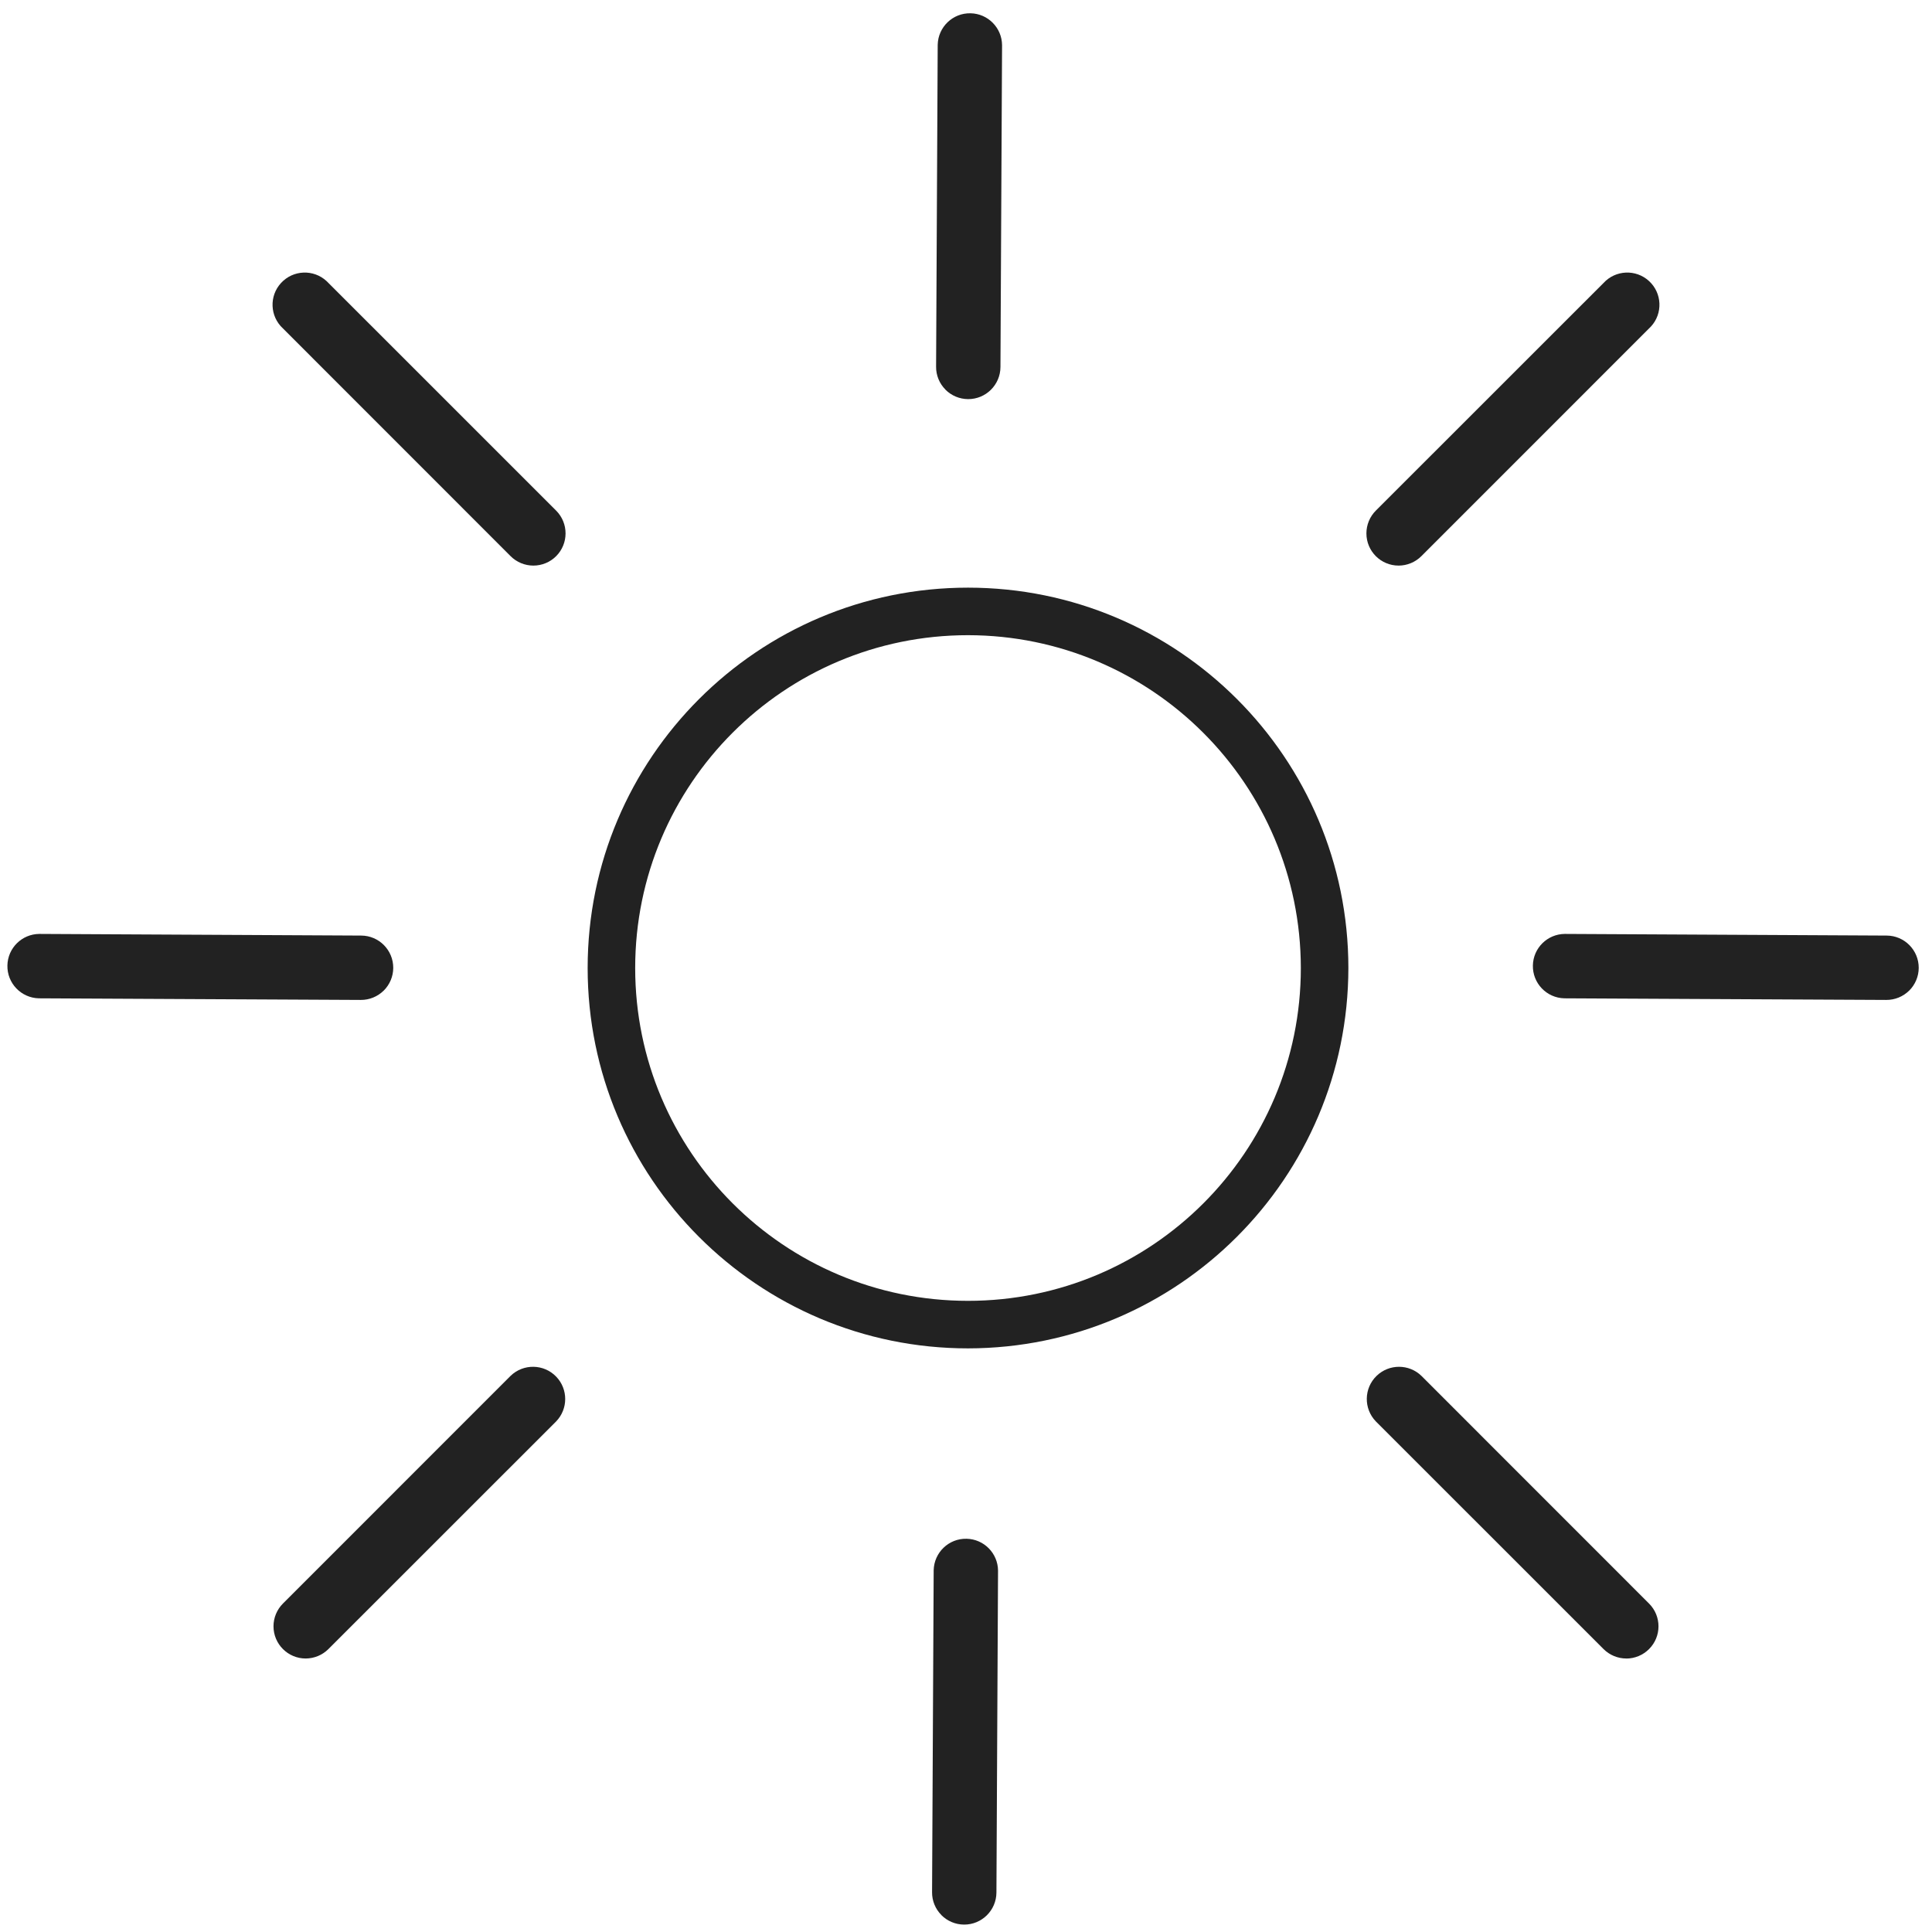
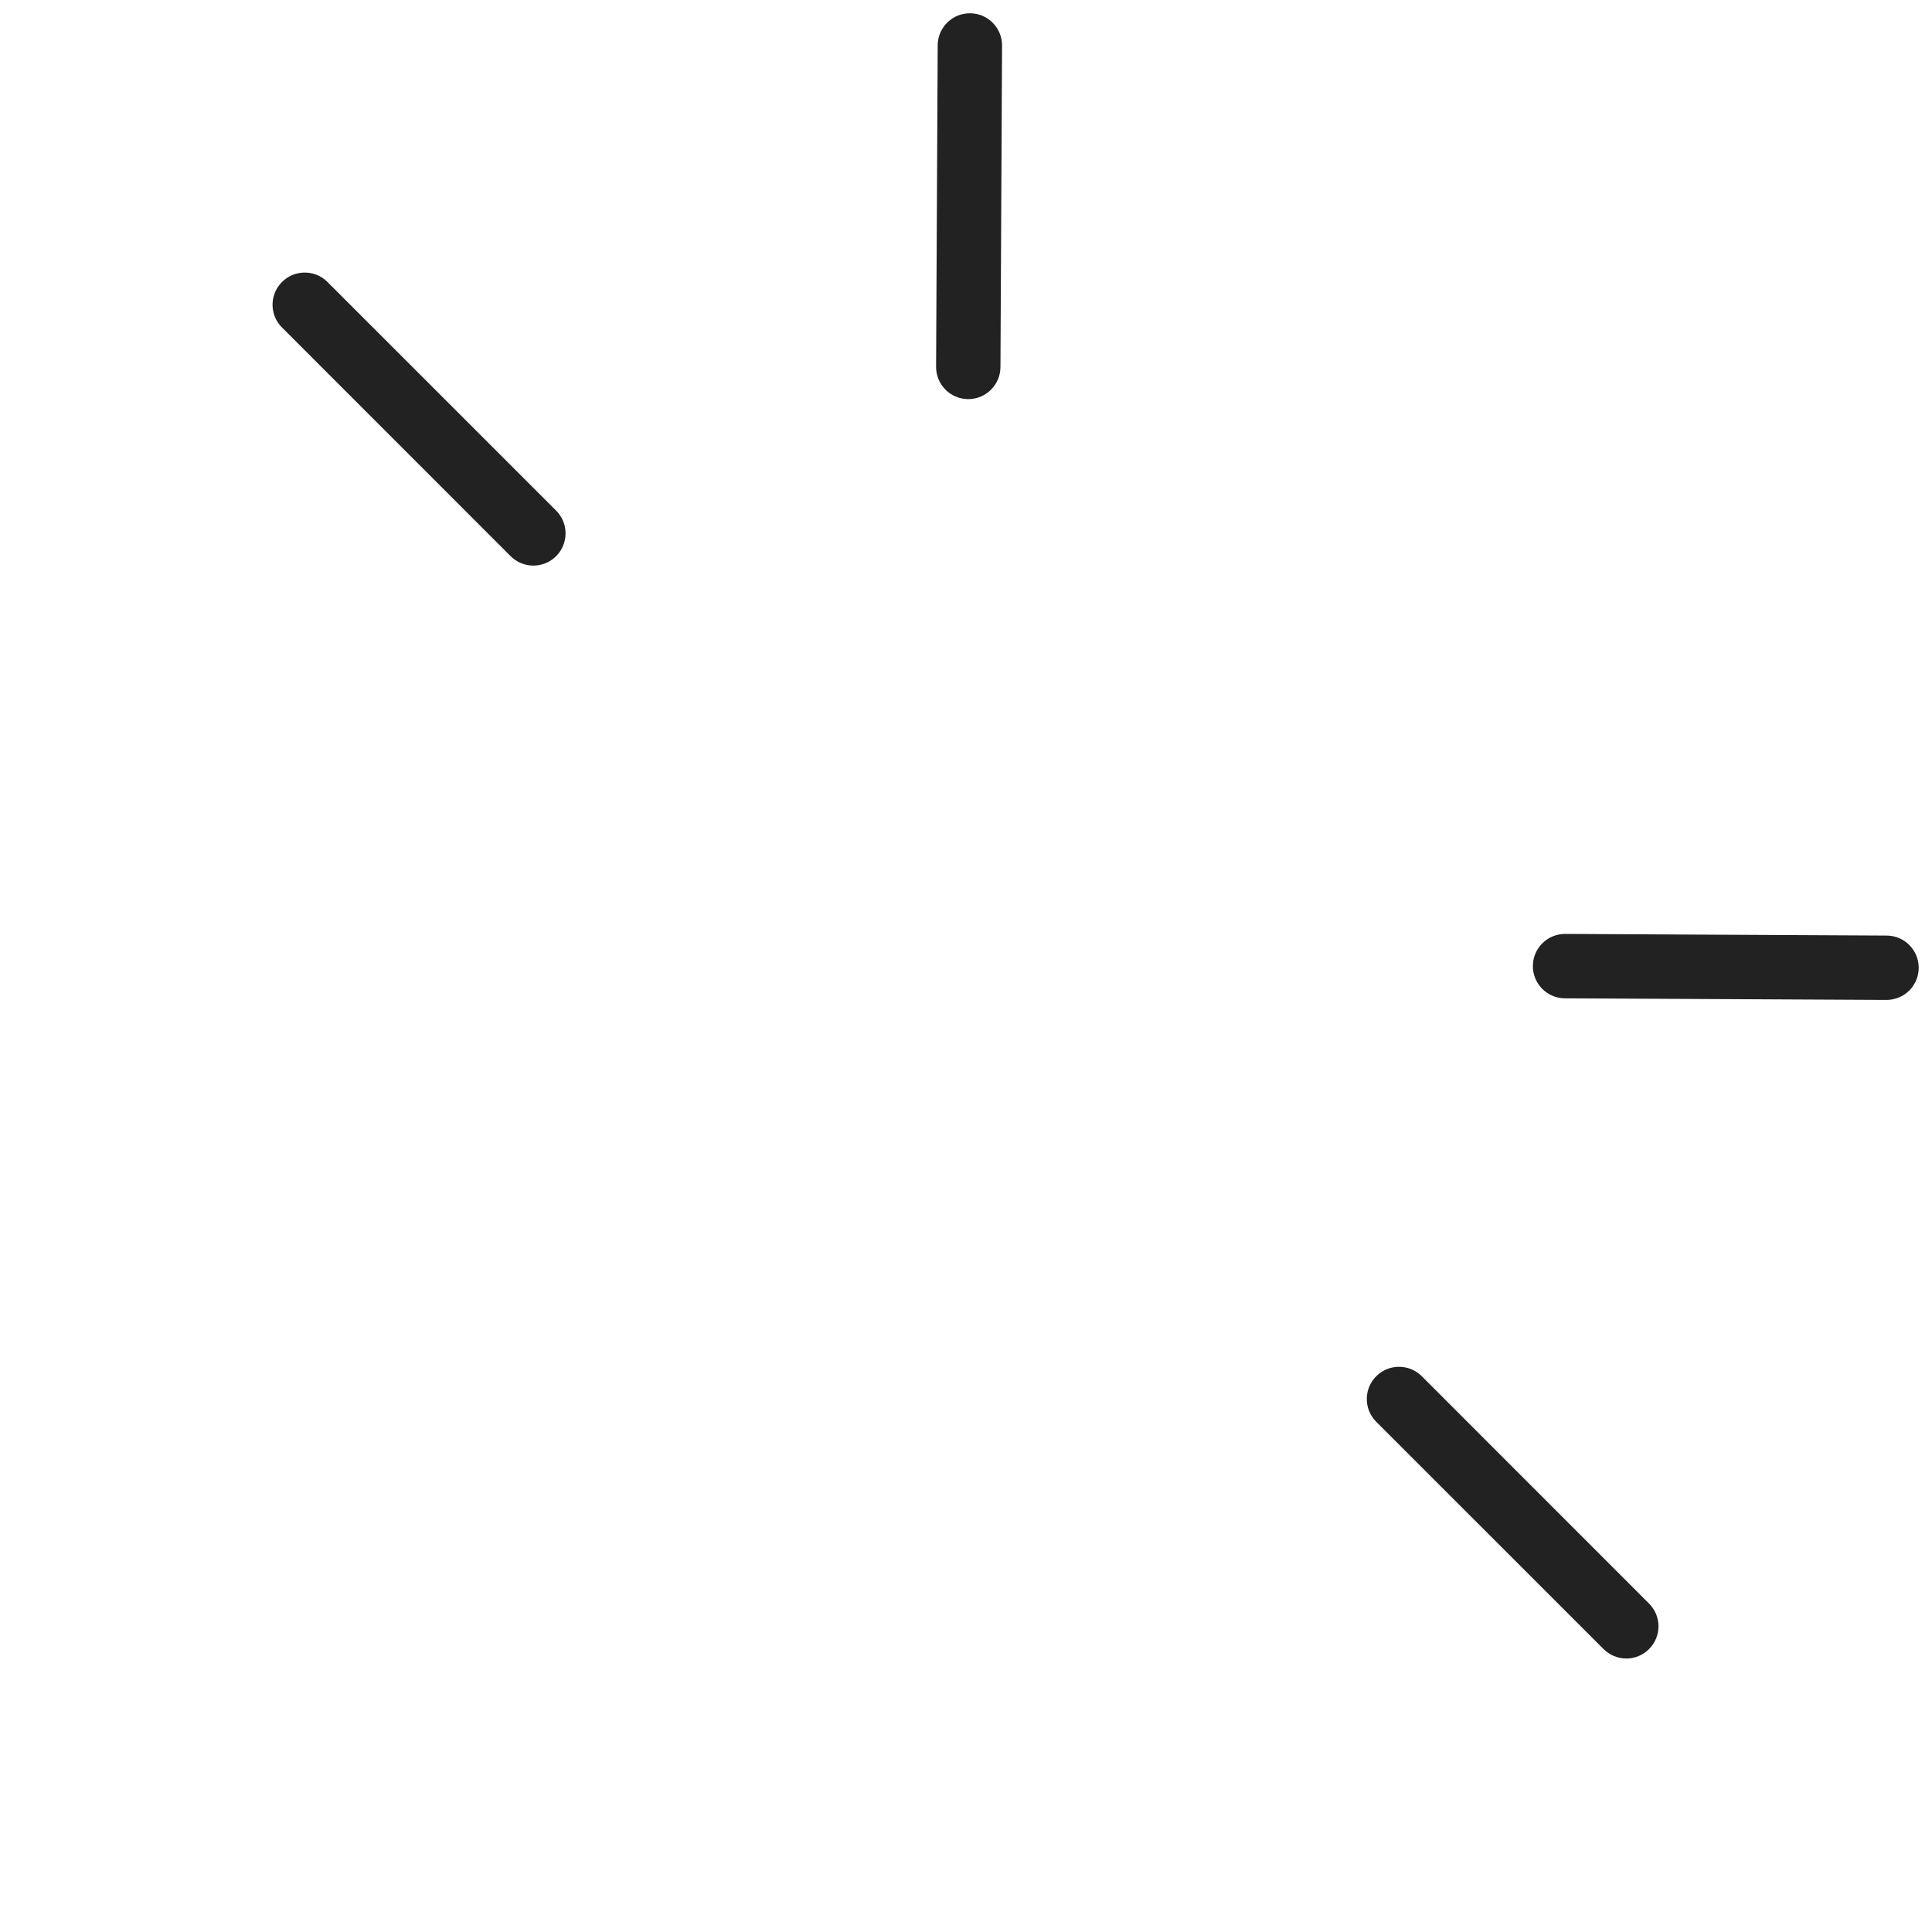
<svg xmlns="http://www.w3.org/2000/svg" viewBox="0 0 480 480" width="480" height="480">
  <style>
		.shp0 { fill: #222222 } 
	</style>
-   <path id="Layer" fill-rule="evenodd" class="shp0" d="M335 240.5C334.94 292.67 292.67 334.94 240.5 335C188.31 335 146 292.69 146 240.5C146 188.31 188.31 146 240.5 146C292.69 146 335 188.31 335 240.5ZM323.19 240.5C323.14 194.85 286.15 157.86 240.5 157.81C194.83 157.81 157.81 194.83 157.81 240.5C157.81 286.17 194.83 323.19 240.5 323.19C286.17 323.19 323.19 286.17 323.19 240.5Z" />
  <path id="Layer" class="shp0" d="M138.17 126.86L81.6 70.3C81.45 70.13 81.29 69.98 81.13 69.83C77.88 66.84 72.82 67.05 69.83 70.3C66.83 73.55 67.05 78.61 70.3 81.6L126.86 138.18C128.36 139.68 130.4 140.52 132.52 140.52C134.63 140.52 136.67 139.68 138.17 138.18C141.29 135.05 141.29 129.99 138.17 126.86Z" />
-   <path id="Layer" class="shp0" d="M138.18 342.02C135.11 338.84 130.04 338.75 126.86 341.82L70.3 398.39C68.8 399.89 67.95 401.93 67.95 404.05C67.95 408.46 71.53 412.05 75.95 412.05C78.07 412.04 80.1 411.2 81.6 409.7L138.18 353.14C141.17 350.04 141.17 345.12 138.18 342.02Z" />
  <path id="Layer" class="shp0" d="M409.7 398.4L353.14 341.82C350.04 338.83 345.12 338.83 342.02 341.82C338.84 344.89 338.75 349.96 341.82 353.14L398.39 409.7C399.89 411.2 401.93 412.05 404.05 412.05L404.05 412.06C406.17 412.06 408.2 411.21 409.7 409.71C412.83 406.59 412.83 401.52 409.7 398.4Z" />
  <path id="Layer copy" class="shp0" d="M468.74 232.44L388.74 232.03C384.43 232.08 380.93 235.54 380.84 239.85C380.74 244.27 384.24 247.93 388.66 248.03L468.65 248.43C470.77 248.44 472.81 247.61 474.32 246.12L474.33 246.12C475.83 244.63 476.69 242.6 476.7 240.48C476.72 236.06 473.16 232.46 468.74 232.44Z" />
-   <path id="Layer copy 2" class="shp0" d="M89.74 232.44L9.74 232.03C5.43 232.08 1.93 235.54 1.84 239.85C1.74 244.27 5.24 247.93 9.66 248.03L89.65 248.43C91.77 248.44 93.81 247.61 95.32 246.12L95.33 246.12C96.83 244.63 97.69 242.6 97.7 240.48C97.72 236.06 94.16 232.46 89.74 232.44Z" />
  <path id="Layer copy 3" class="shp0" d="M248.56 91.2L248.96 11.2C248.91 6.89 245.45 3.39 241.14 3.3C236.73 3.2 233.07 6.7 232.97 11.12L232.57 91.12C232.55 93.24 233.39 95.28 234.88 96.78L234.87 96.79C236.37 98.3 238.39 99.15 240.52 99.16C244.93 99.18 248.53 95.62 248.56 91.2Z" />
-   <path id="Layer copy 4" class="shp0" d="M247.56 470.2L247.96 390.2C247.91 385.89 244.45 382.39 240.14 382.3C235.73 382.2 232.07 385.7 231.97 390.12L231.57 470.12C231.55 472.24 232.39 474.28 233.88 475.78L233.87 475.79C235.37 477.3 237.39 478.15 239.52 478.16C243.93 478.18 247.53 474.62 247.56 470.2Z" />
-   <path id="Layer" class="shp0" d="M409.7 69.83C406.45 66.84 401.39 67.05 398.4 70.3L341.82 126.86C340.32 128.36 339.48 130.4 339.48 132.52C339.48 136.94 343.06 140.52 347.48 140.52C349.6 140.52 351.64 139.67 353.14 138.17L409.7 81.6C409.87 81.45 410.02 81.29 410.17 81.13C413.17 77.88 412.95 72.82 409.7 69.83Z" />
</svg>